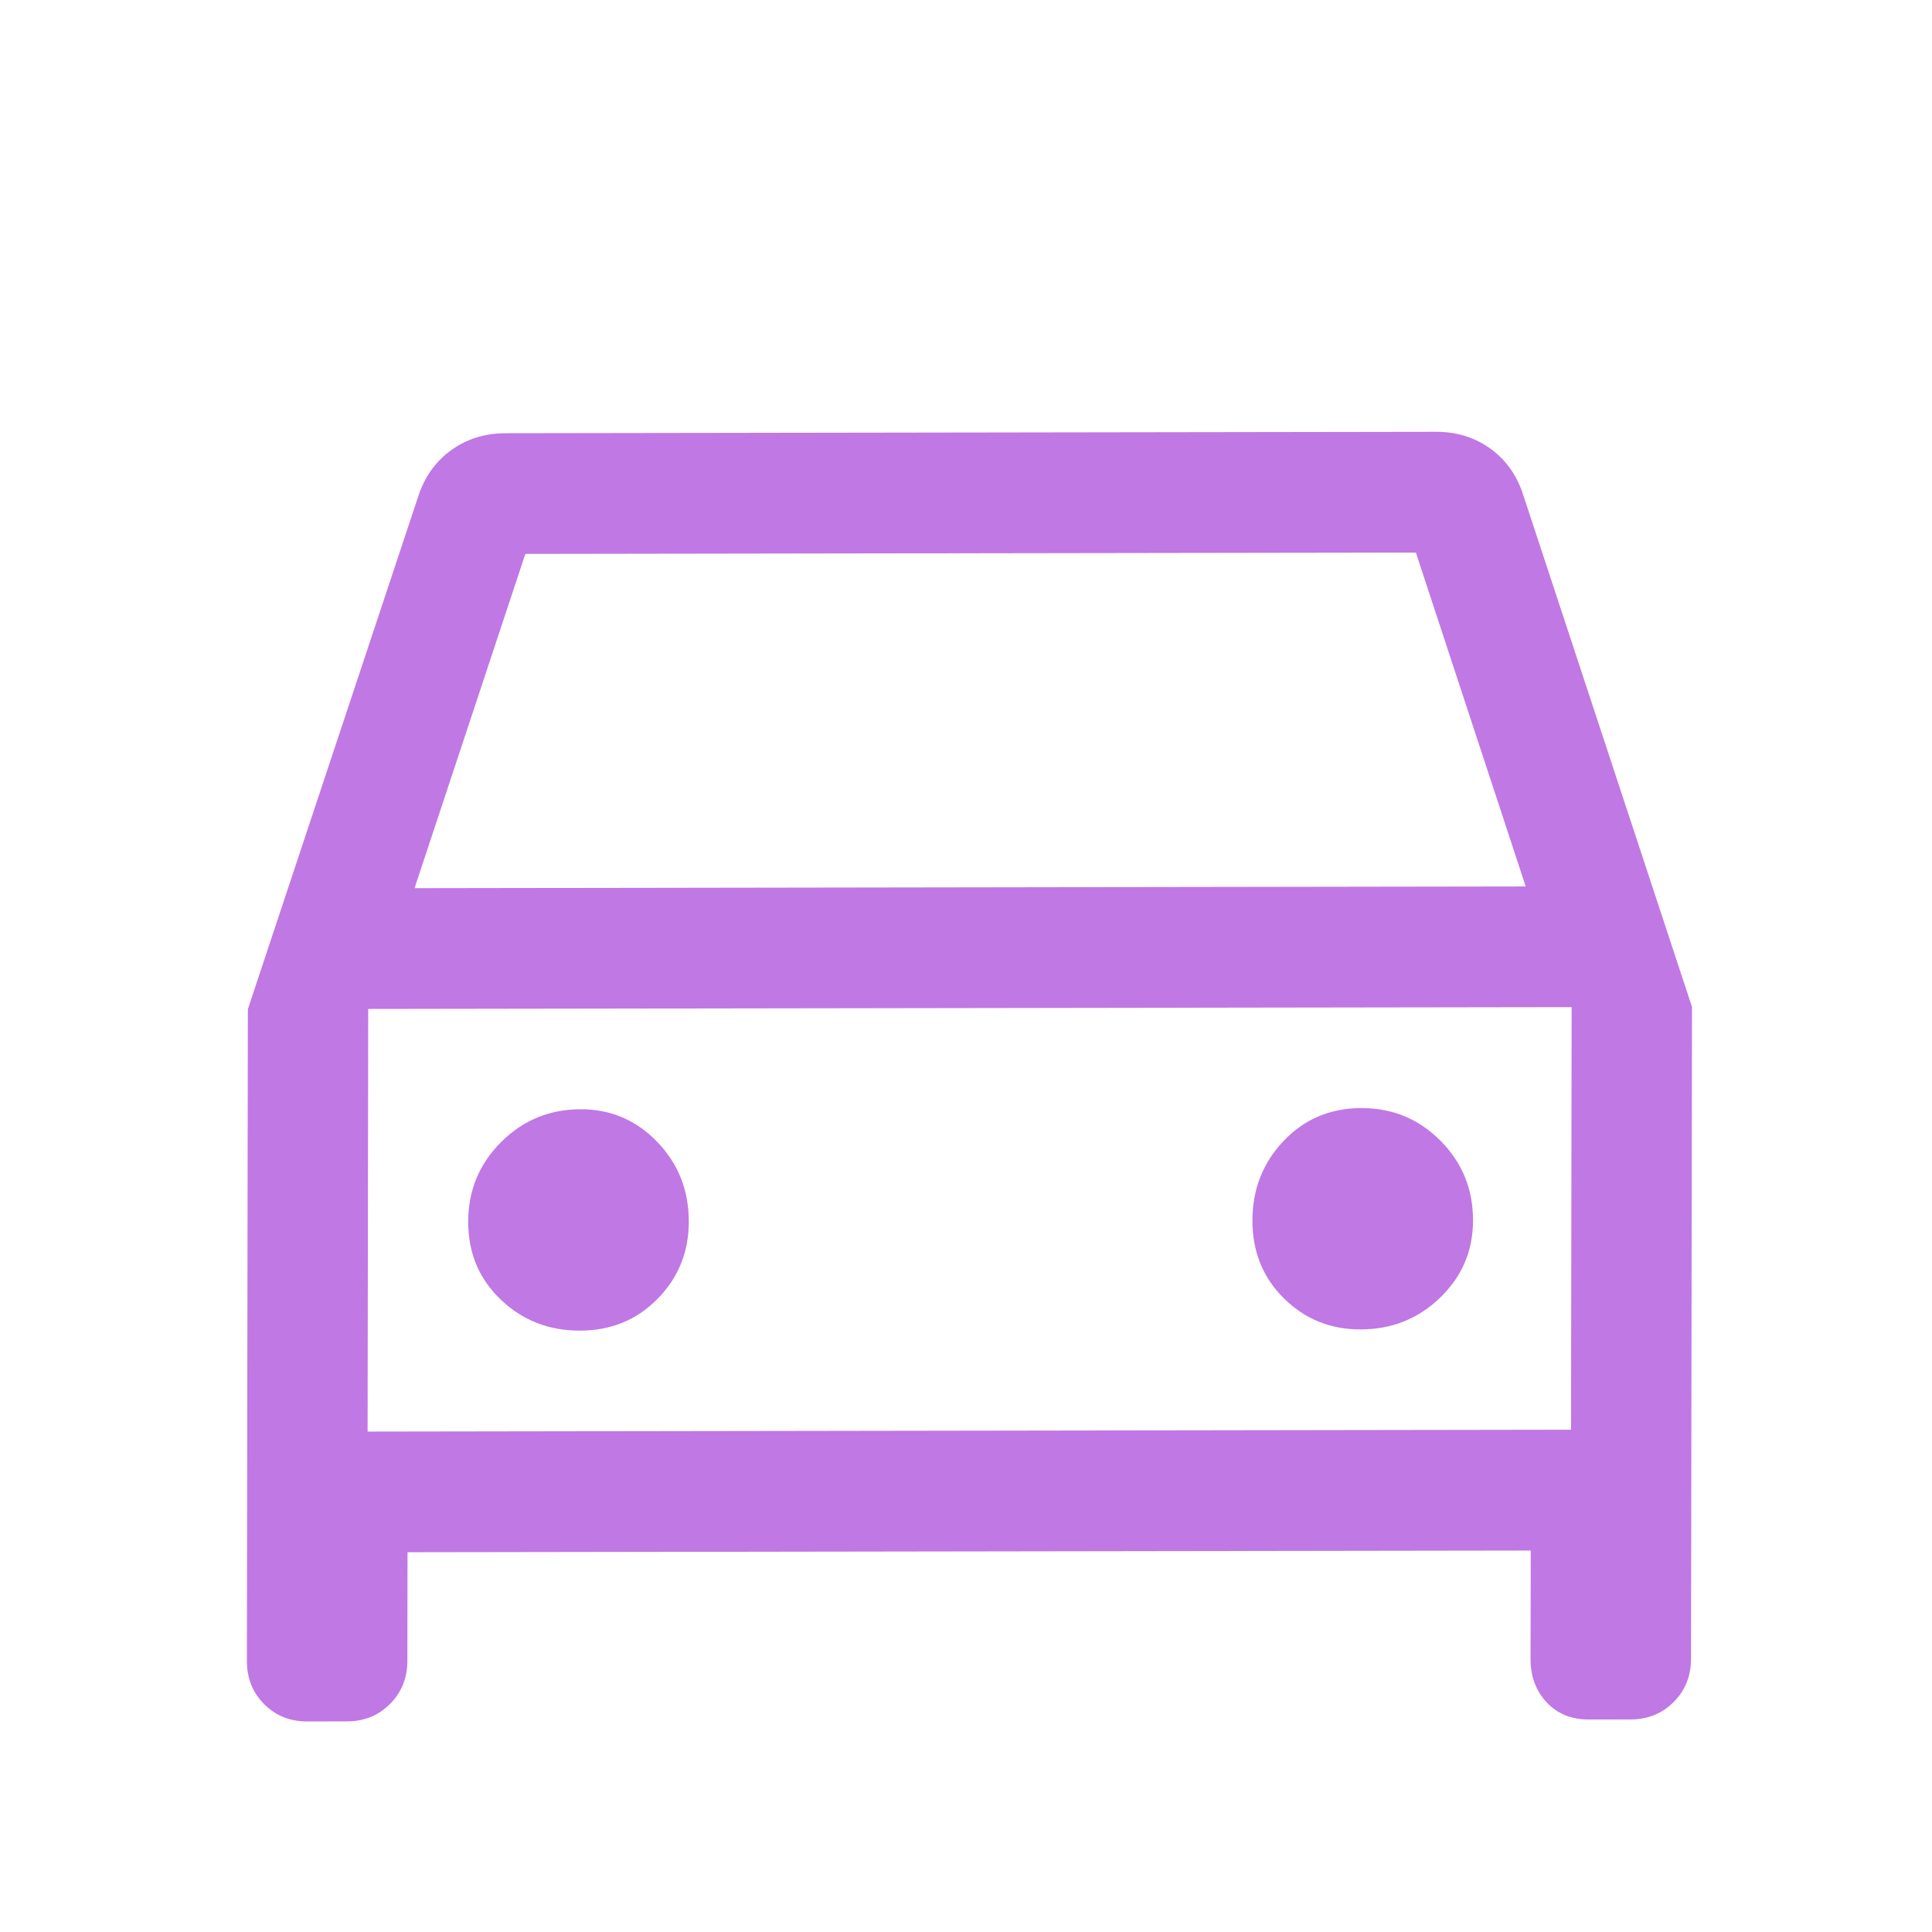
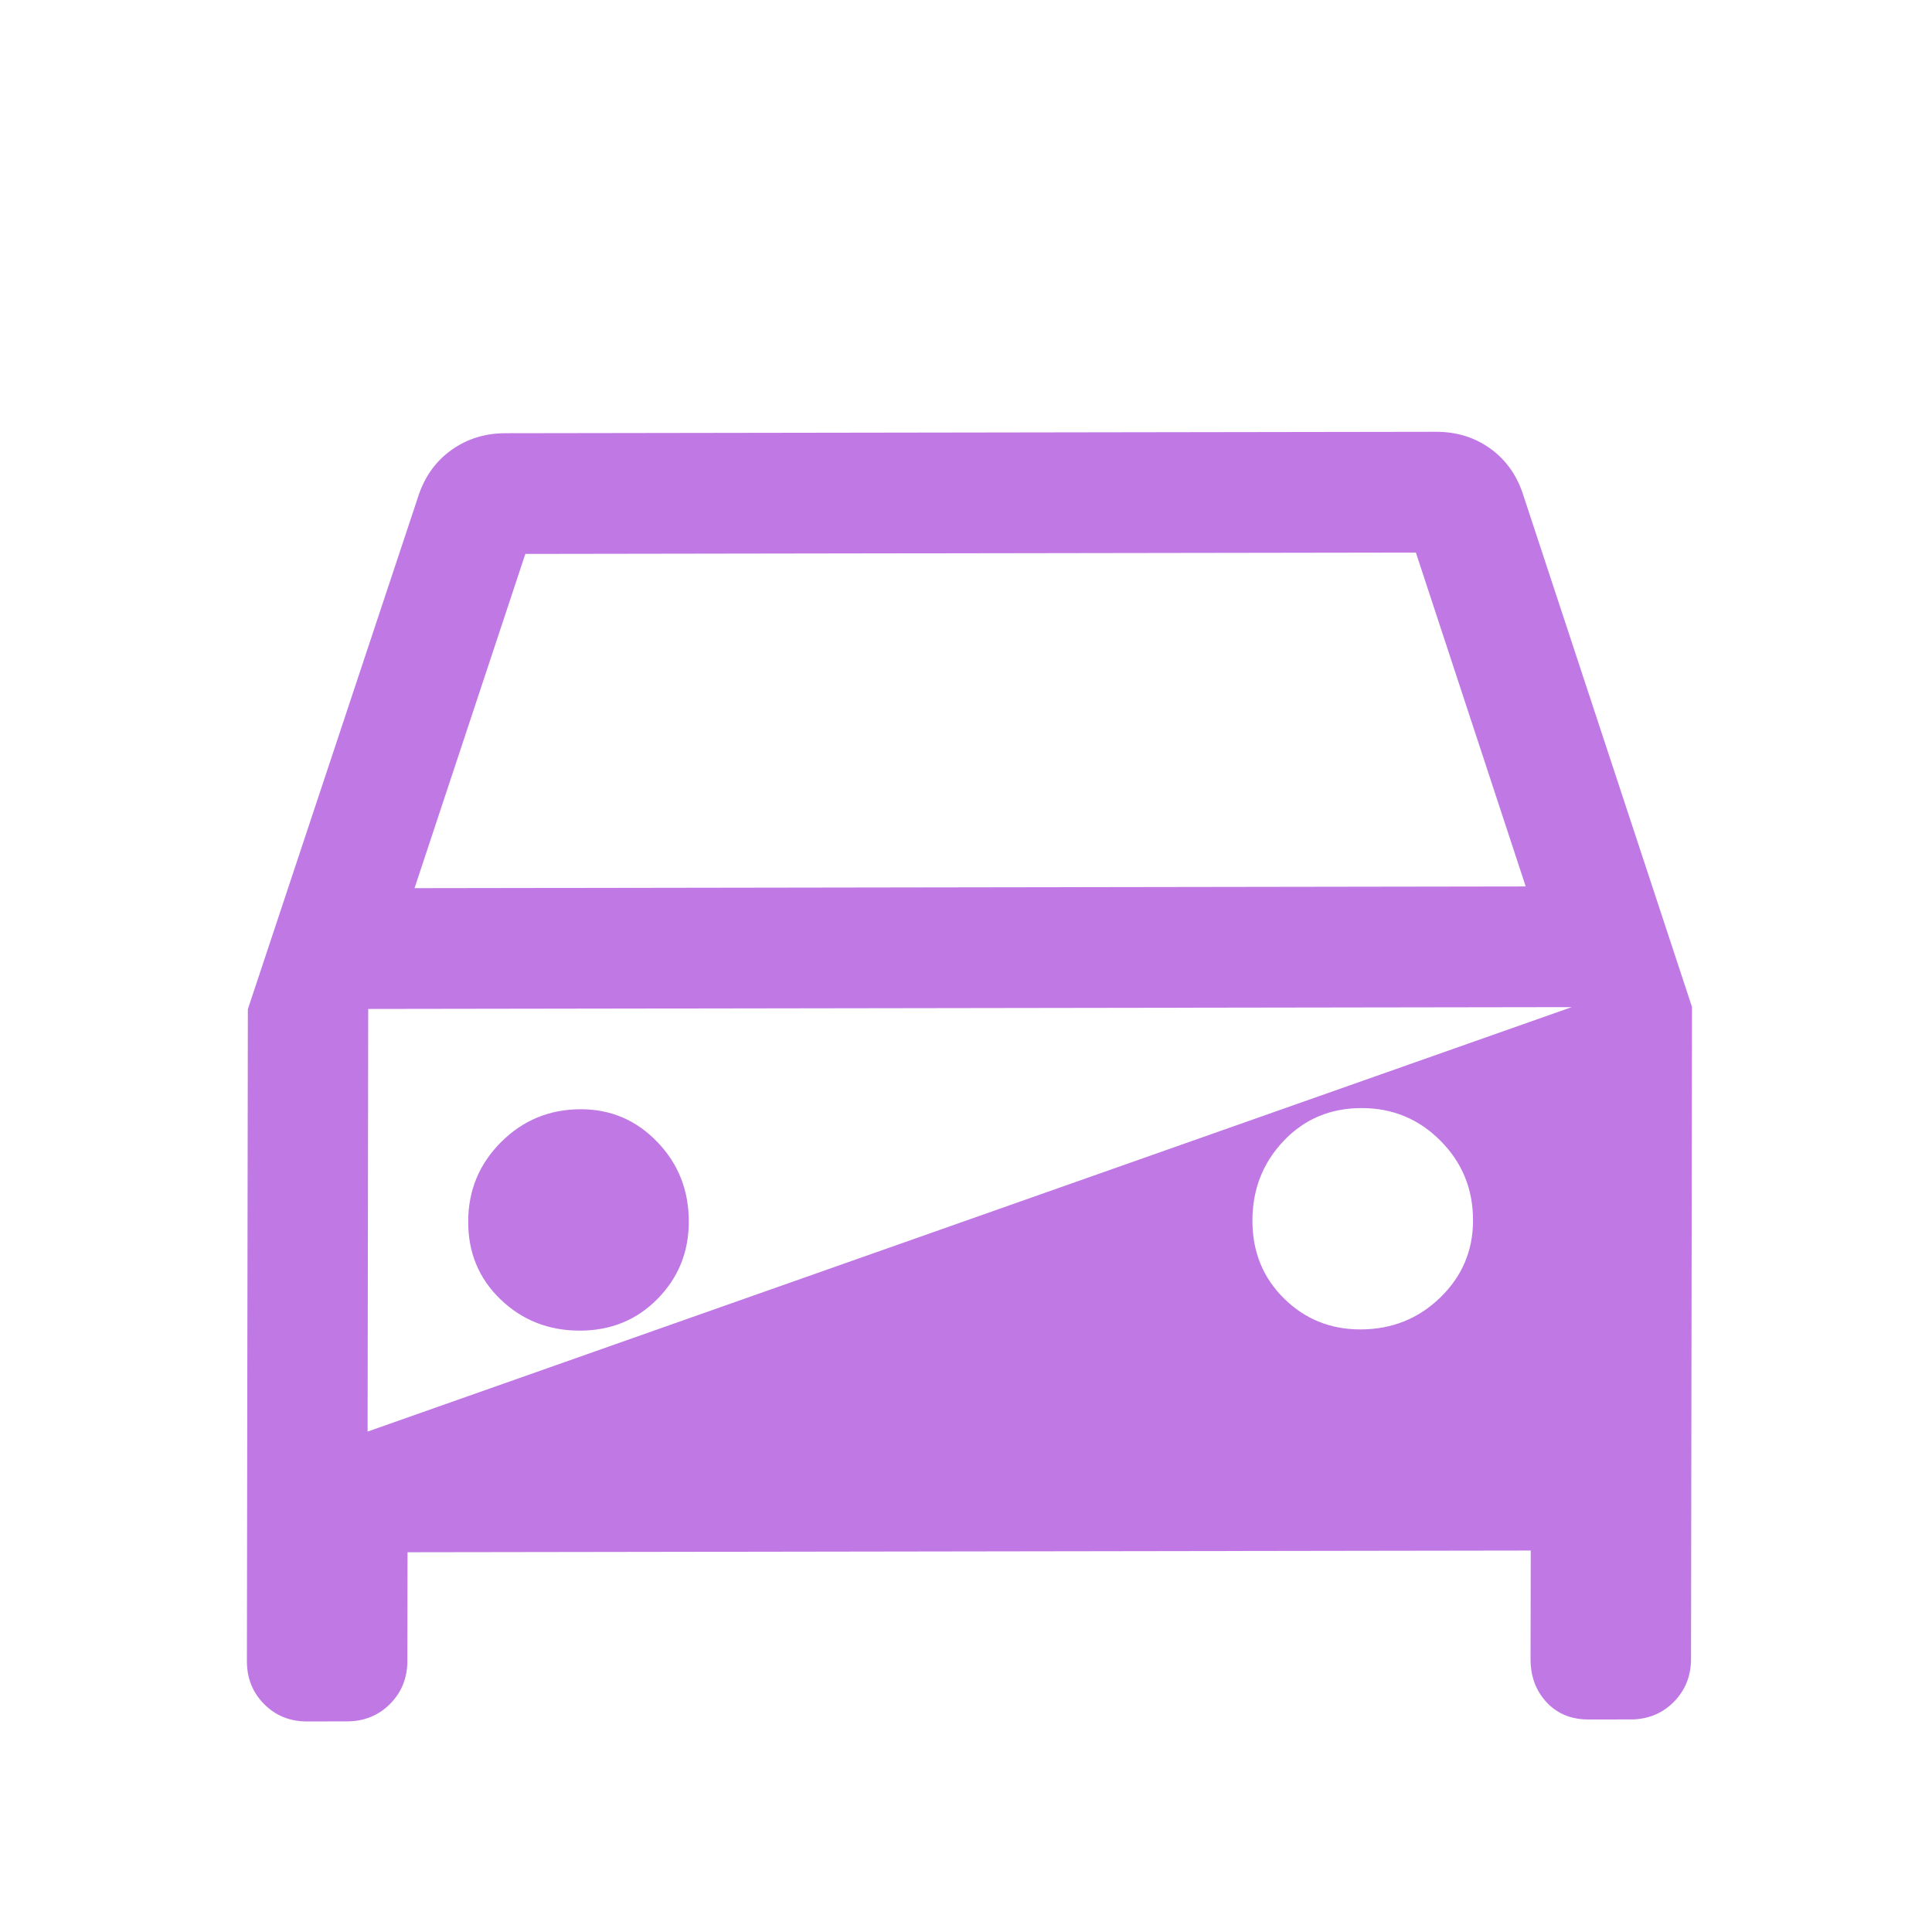
<svg xmlns="http://www.w3.org/2000/svg" width="48" height="48" viewBox="0 0 48 48" fill="none">
-   <path d="M10.125 38.565L10.121 41.265C10.12 41.69 9.977 42.046 9.69 42.334C9.403 42.622 9.047 42.766 8.624 42.767L7.627 42.769C7.204 42.769 6.849 42.626 6.563 42.339C6.277 42.052 6.134 41.696 6.134 41.271L6.158 25.072L10.413 12.266C10.58 11.799 10.854 11.432 11.237 11.165C11.619 10.898 12.06 10.764 12.558 10.763L35.68 10.728C36.178 10.727 36.618 10.86 37 11.126C37.381 11.392 37.655 11.758 37.82 12.224L42.037 25.017L42.013 41.217C42.012 41.641 41.869 41.998 41.582 42.286C41.295 42.574 40.939 42.718 40.516 42.719L39.469 42.72C39.038 42.721 38.689 42.578 38.423 42.291C38.158 42.004 38.026 41.648 38.026 41.222L38.031 38.523L10.125 38.565ZM10.299 22.066L37.906 22.024L35.177 13.728L13.052 13.762L10.299 22.066ZM14.407 33.059C15.179 33.058 15.823 32.794 16.338 32.268C16.854 31.743 17.112 31.105 17.113 30.355C17.115 29.577 16.854 28.916 16.332 28.373C15.809 27.829 15.174 27.558 14.427 27.559C13.652 27.56 12.992 27.832 12.449 28.375C11.905 28.918 11.633 29.577 11.632 30.351C11.631 31.126 11.9 31.771 12.44 32.287C12.979 32.803 13.635 33.06 14.407 33.059ZM33.803 33.029C34.578 33.028 35.237 32.765 35.781 32.239C36.324 31.713 36.596 31.075 36.597 30.325C36.599 29.547 36.33 28.887 35.79 28.343C35.251 27.8 34.595 27.528 33.823 27.53C33.051 27.531 32.407 27.803 31.891 28.346C31.376 28.889 31.117 29.547 31.116 30.322C31.115 31.096 31.376 31.741 31.898 32.257C32.42 32.773 33.056 33.031 33.803 33.029ZM9.133 35.567L39.032 35.521L39.047 25.022L9.148 25.067L9.133 35.567Z" fill="#C078E4" />
+   <path d="M10.125 38.565L10.121 41.265C10.12 41.69 9.977 42.046 9.69 42.334C9.403 42.622 9.047 42.766 8.624 42.767L7.627 42.769C7.204 42.769 6.849 42.626 6.563 42.339C6.277 42.052 6.134 41.696 6.134 41.271L6.158 25.072L10.413 12.266C10.58 11.799 10.854 11.432 11.237 11.165C11.619 10.898 12.06 10.764 12.558 10.763L35.68 10.728C36.178 10.727 36.618 10.86 37 11.126C37.381 11.392 37.655 11.758 37.82 12.224L42.037 25.017L42.013 41.217C42.012 41.641 41.869 41.998 41.582 42.286C41.295 42.574 40.939 42.718 40.516 42.719L39.469 42.72C39.038 42.721 38.689 42.578 38.423 42.291C38.158 42.004 38.026 41.648 38.026 41.222L38.031 38.523L10.125 38.565ZM10.299 22.066L37.906 22.024L35.177 13.728L13.052 13.762L10.299 22.066ZM14.407 33.059C15.179 33.058 15.823 32.794 16.338 32.268C16.854 31.743 17.112 31.105 17.113 30.355C17.115 29.577 16.854 28.916 16.332 28.373C15.809 27.829 15.174 27.558 14.427 27.559C13.652 27.56 12.992 27.832 12.449 28.375C11.905 28.918 11.633 29.577 11.632 30.351C11.631 31.126 11.9 31.771 12.44 32.287C12.979 32.803 13.635 33.06 14.407 33.059ZM33.803 33.029C34.578 33.028 35.237 32.765 35.781 32.239C36.324 31.713 36.596 31.075 36.597 30.325C36.599 29.547 36.33 28.887 35.79 28.343C35.251 27.8 34.595 27.528 33.823 27.53C33.051 27.531 32.407 27.803 31.891 28.346C31.376 28.889 31.117 29.547 31.116 30.322C31.115 31.096 31.376 31.741 31.898 32.257C32.42 32.773 33.056 33.031 33.803 33.029ZM9.133 35.567L39.047 25.022L9.148 25.067L9.133 35.567Z" fill="#C078E4" />
</svg>